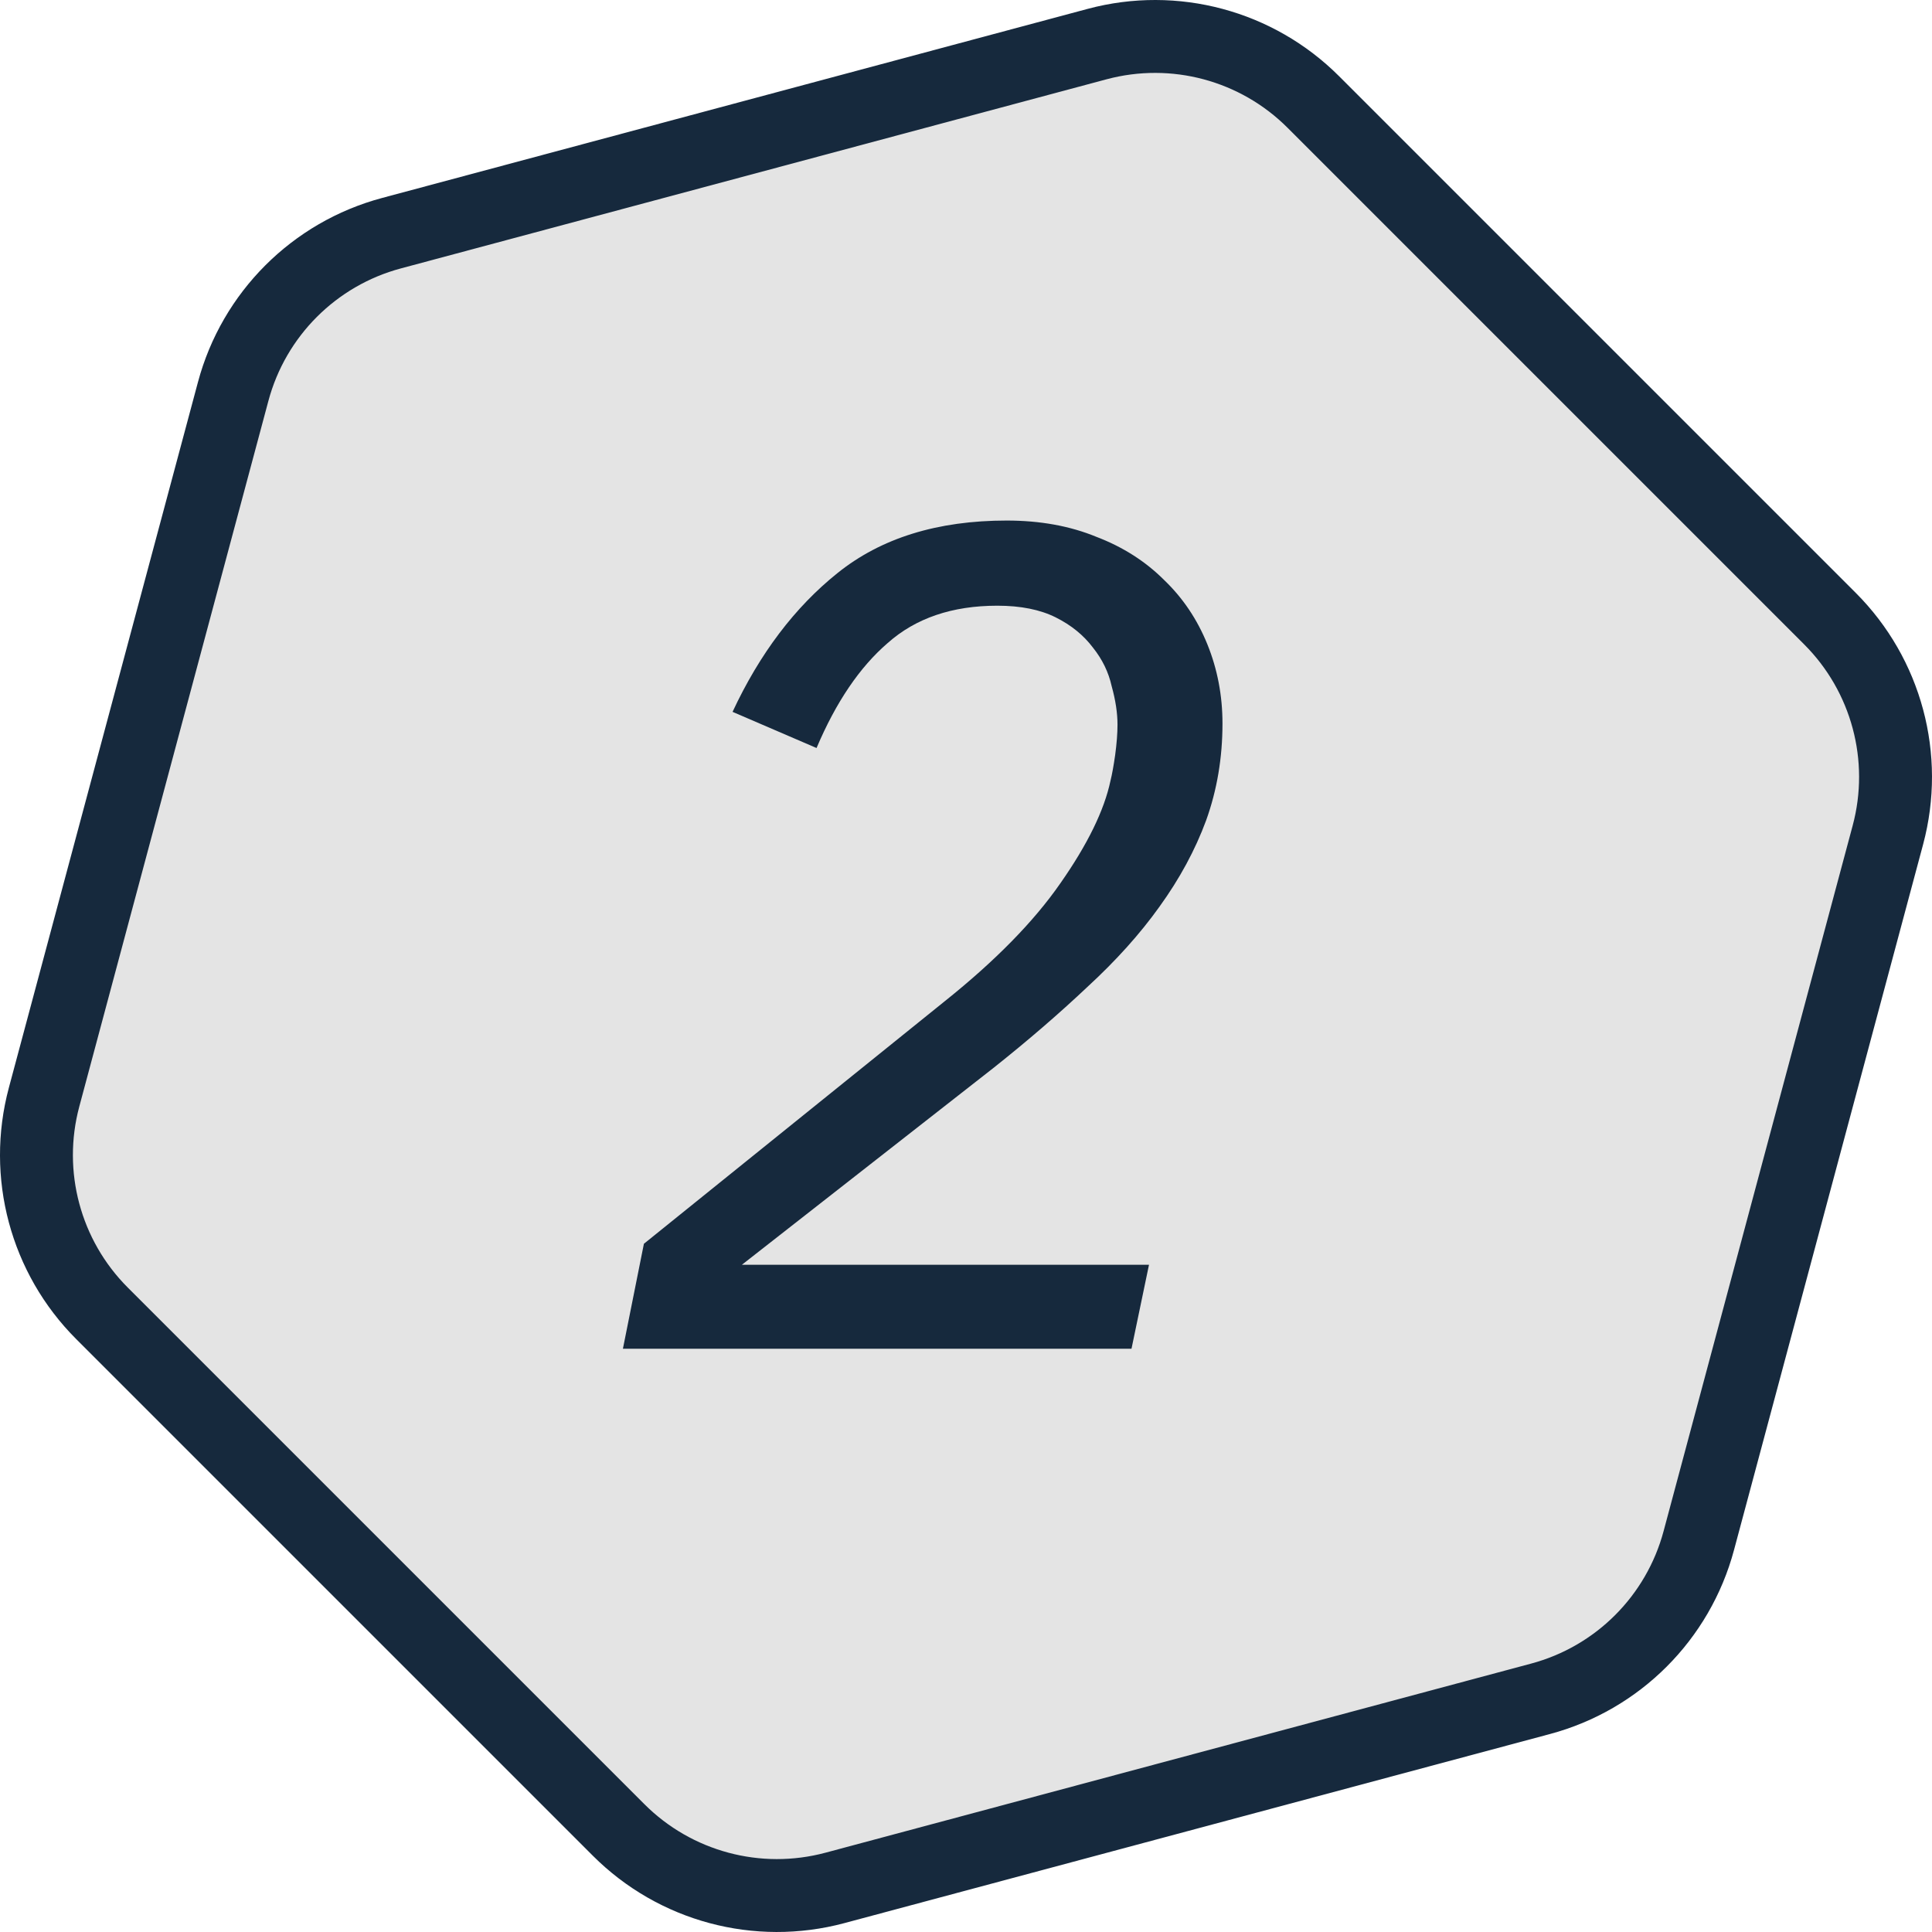
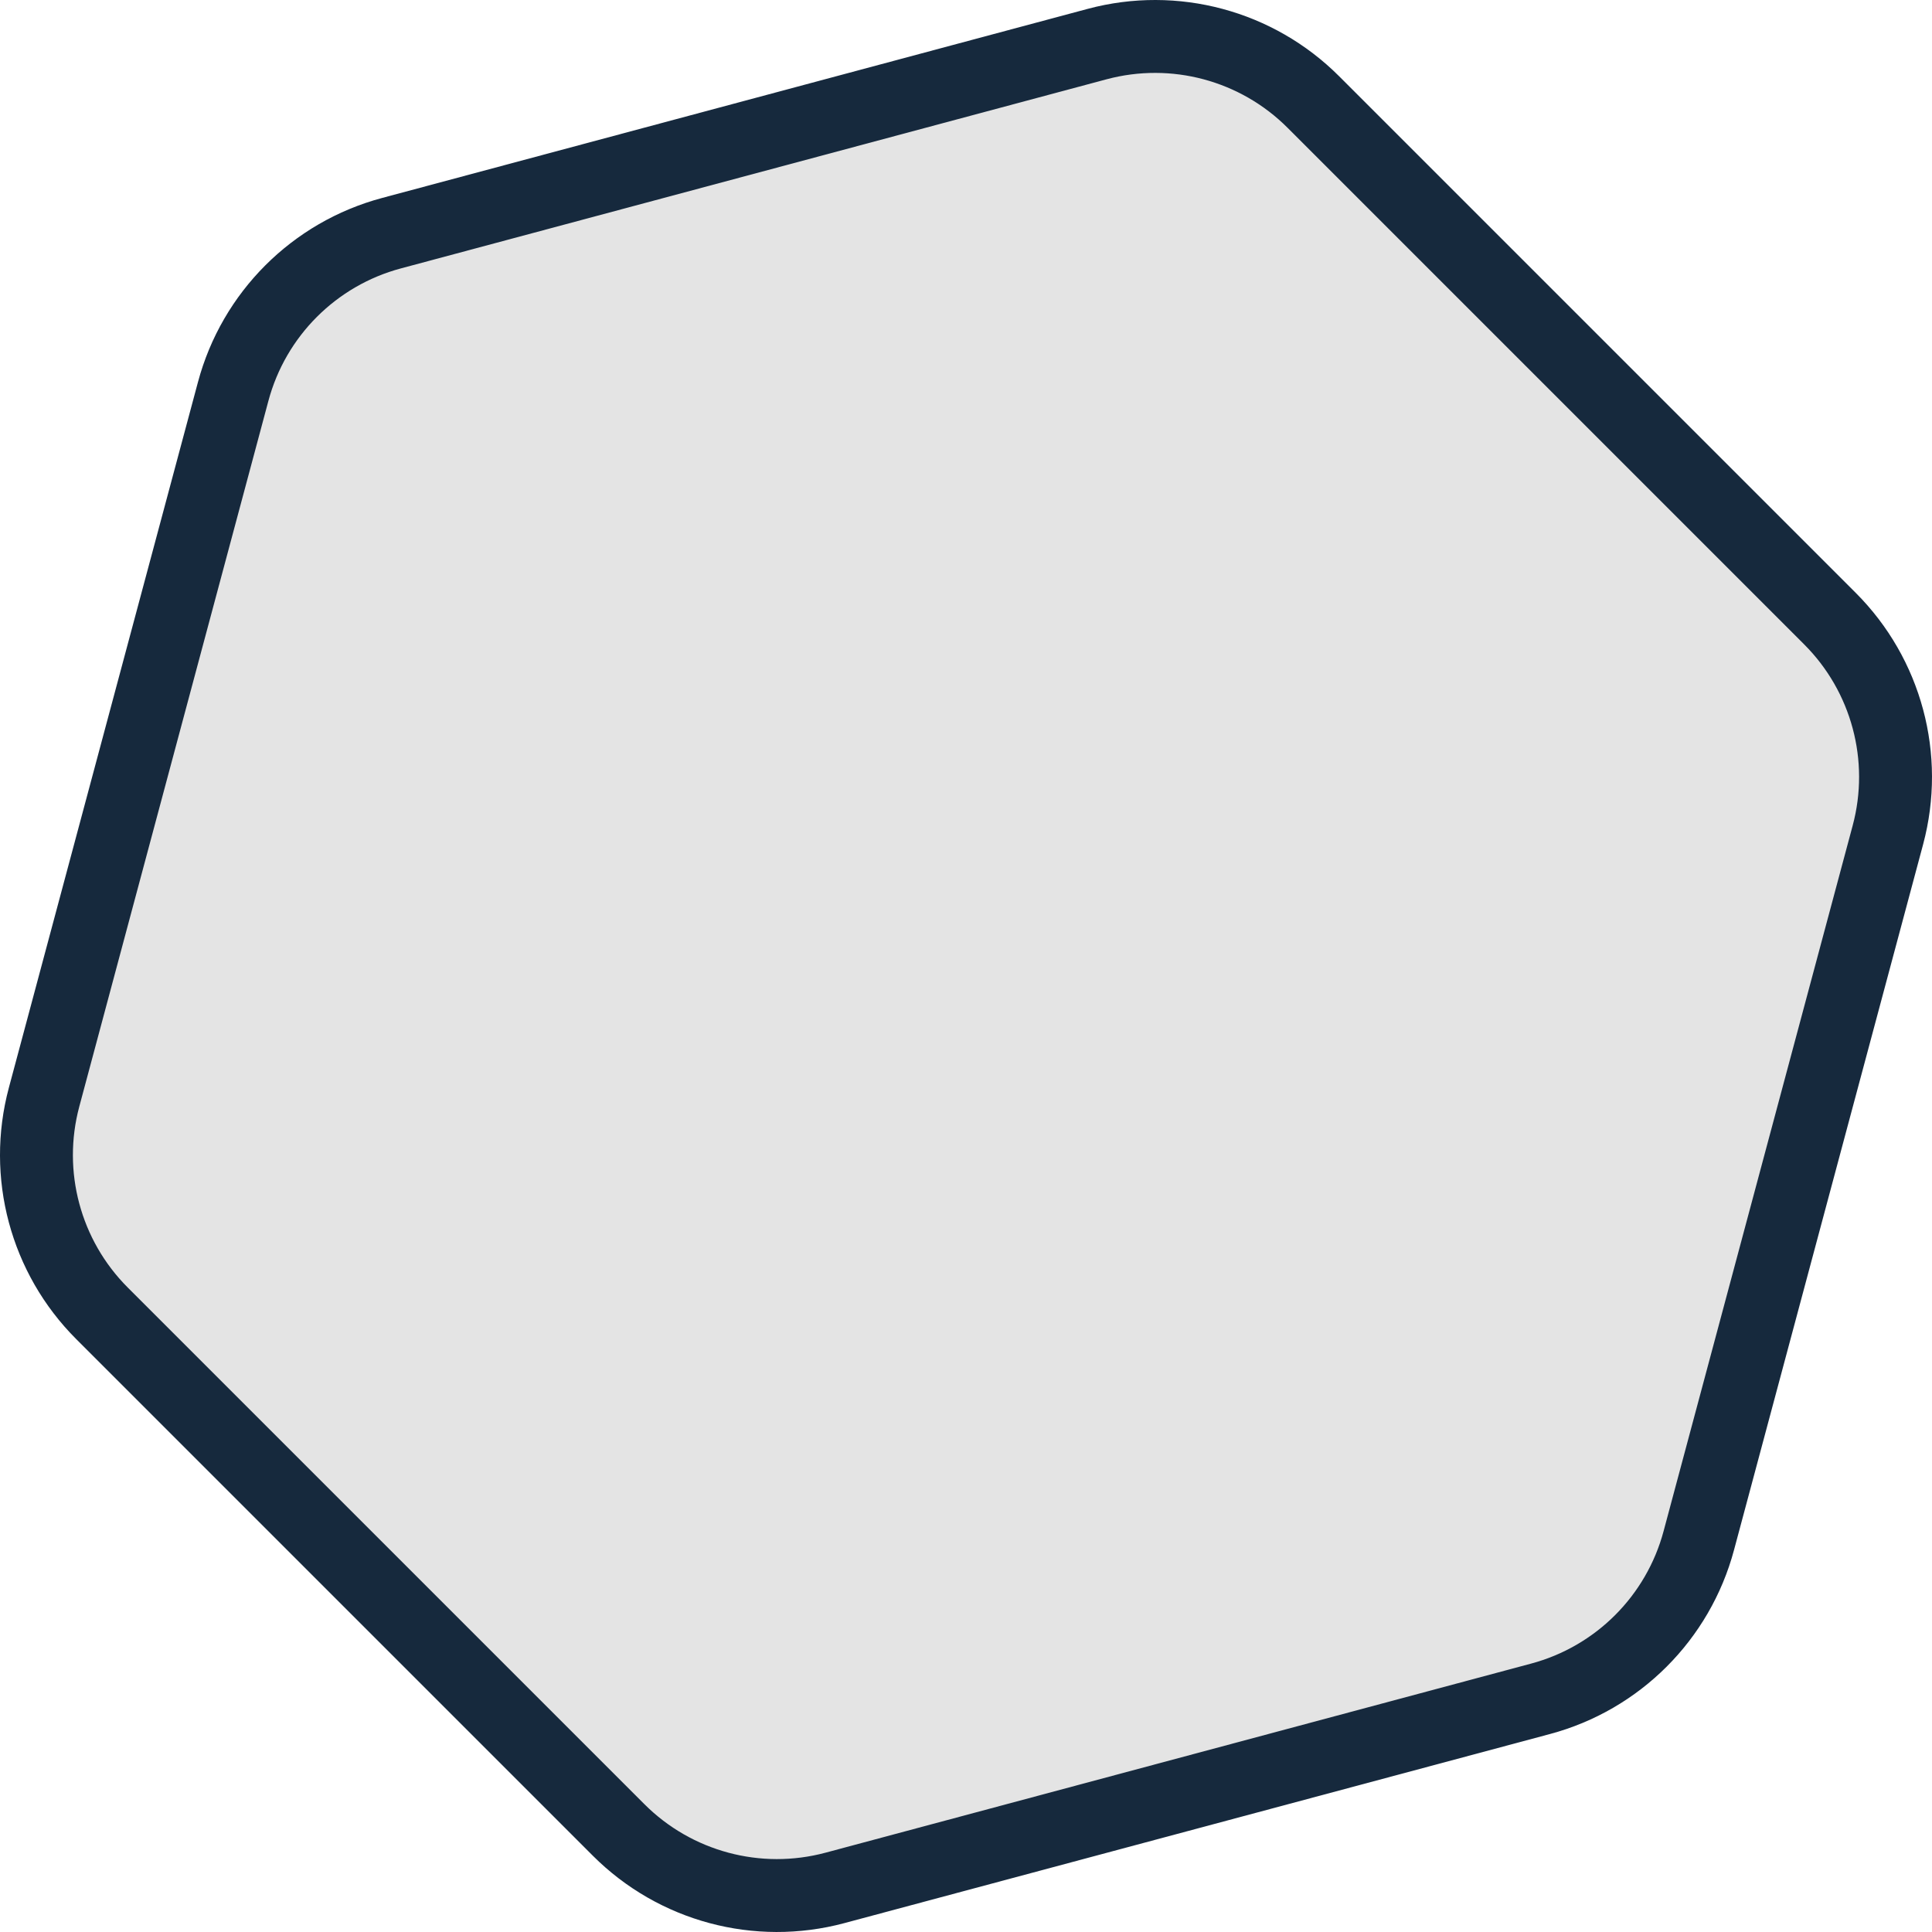
<svg xmlns="http://www.w3.org/2000/svg" width="53" height="53" viewBox="0 0 53 53" fill="none">
  <path d="M36.029 2.799L50.201 16.971C51.752 18.522 52.358 20.783 51.791 22.902L46.603 42.261C46.036 44.38 44.38 46.036 42.261 46.603L22.902 51.791C20.783 52.358 18.522 51.752 16.971 50.201L2.799 36.029C1.247 34.478 0.642 32.217 1.209 30.098L6.397 10.739C6.964 8.62 8.62 6.964 10.739 6.397L30.098 1.209C32.217 0.642 34.478 1.247 36.029 2.799Z" fill="#E4E4E4" stroke="#16293D" stroke-width="2" />
-   <path d="M31.04 37H17.088L17.664 34.12L25.92 27.464C27.307 26.355 28.363 25.277 29.088 24.232C29.835 23.165 30.293 22.227 30.464 21.416C30.507 21.245 30.549 21.011 30.592 20.712C30.635 20.392 30.656 20.115 30.656 19.88C30.656 19.56 30.603 19.208 30.496 18.824C30.411 18.44 30.24 18.088 29.984 17.768C29.728 17.427 29.387 17.149 28.96 16.936C28.533 16.723 28 16.616 27.36 16.616C26.123 16.616 25.12 16.957 24.352 17.64C23.584 18.301 22.933 19.261 22.4 20.52L20.096 19.528C20.843 17.928 21.803 16.659 22.976 15.72C24.171 14.76 25.717 14.28 27.616 14.28C28.533 14.28 29.355 14.429 30.08 14.728C30.805 15.005 31.424 15.4 31.936 15.912C32.448 16.403 32.843 16.989 33.12 17.672C33.397 18.355 33.536 19.08 33.536 19.848C33.536 20.787 33.387 21.672 33.088 22.504C32.789 23.315 32.363 24.104 31.808 24.872C31.275 25.619 30.613 26.355 29.824 27.08C29.056 27.805 28.203 28.541 27.264 29.288L20.352 34.696H31.52L31.04 37Z" fill="#16293D" />
</svg>